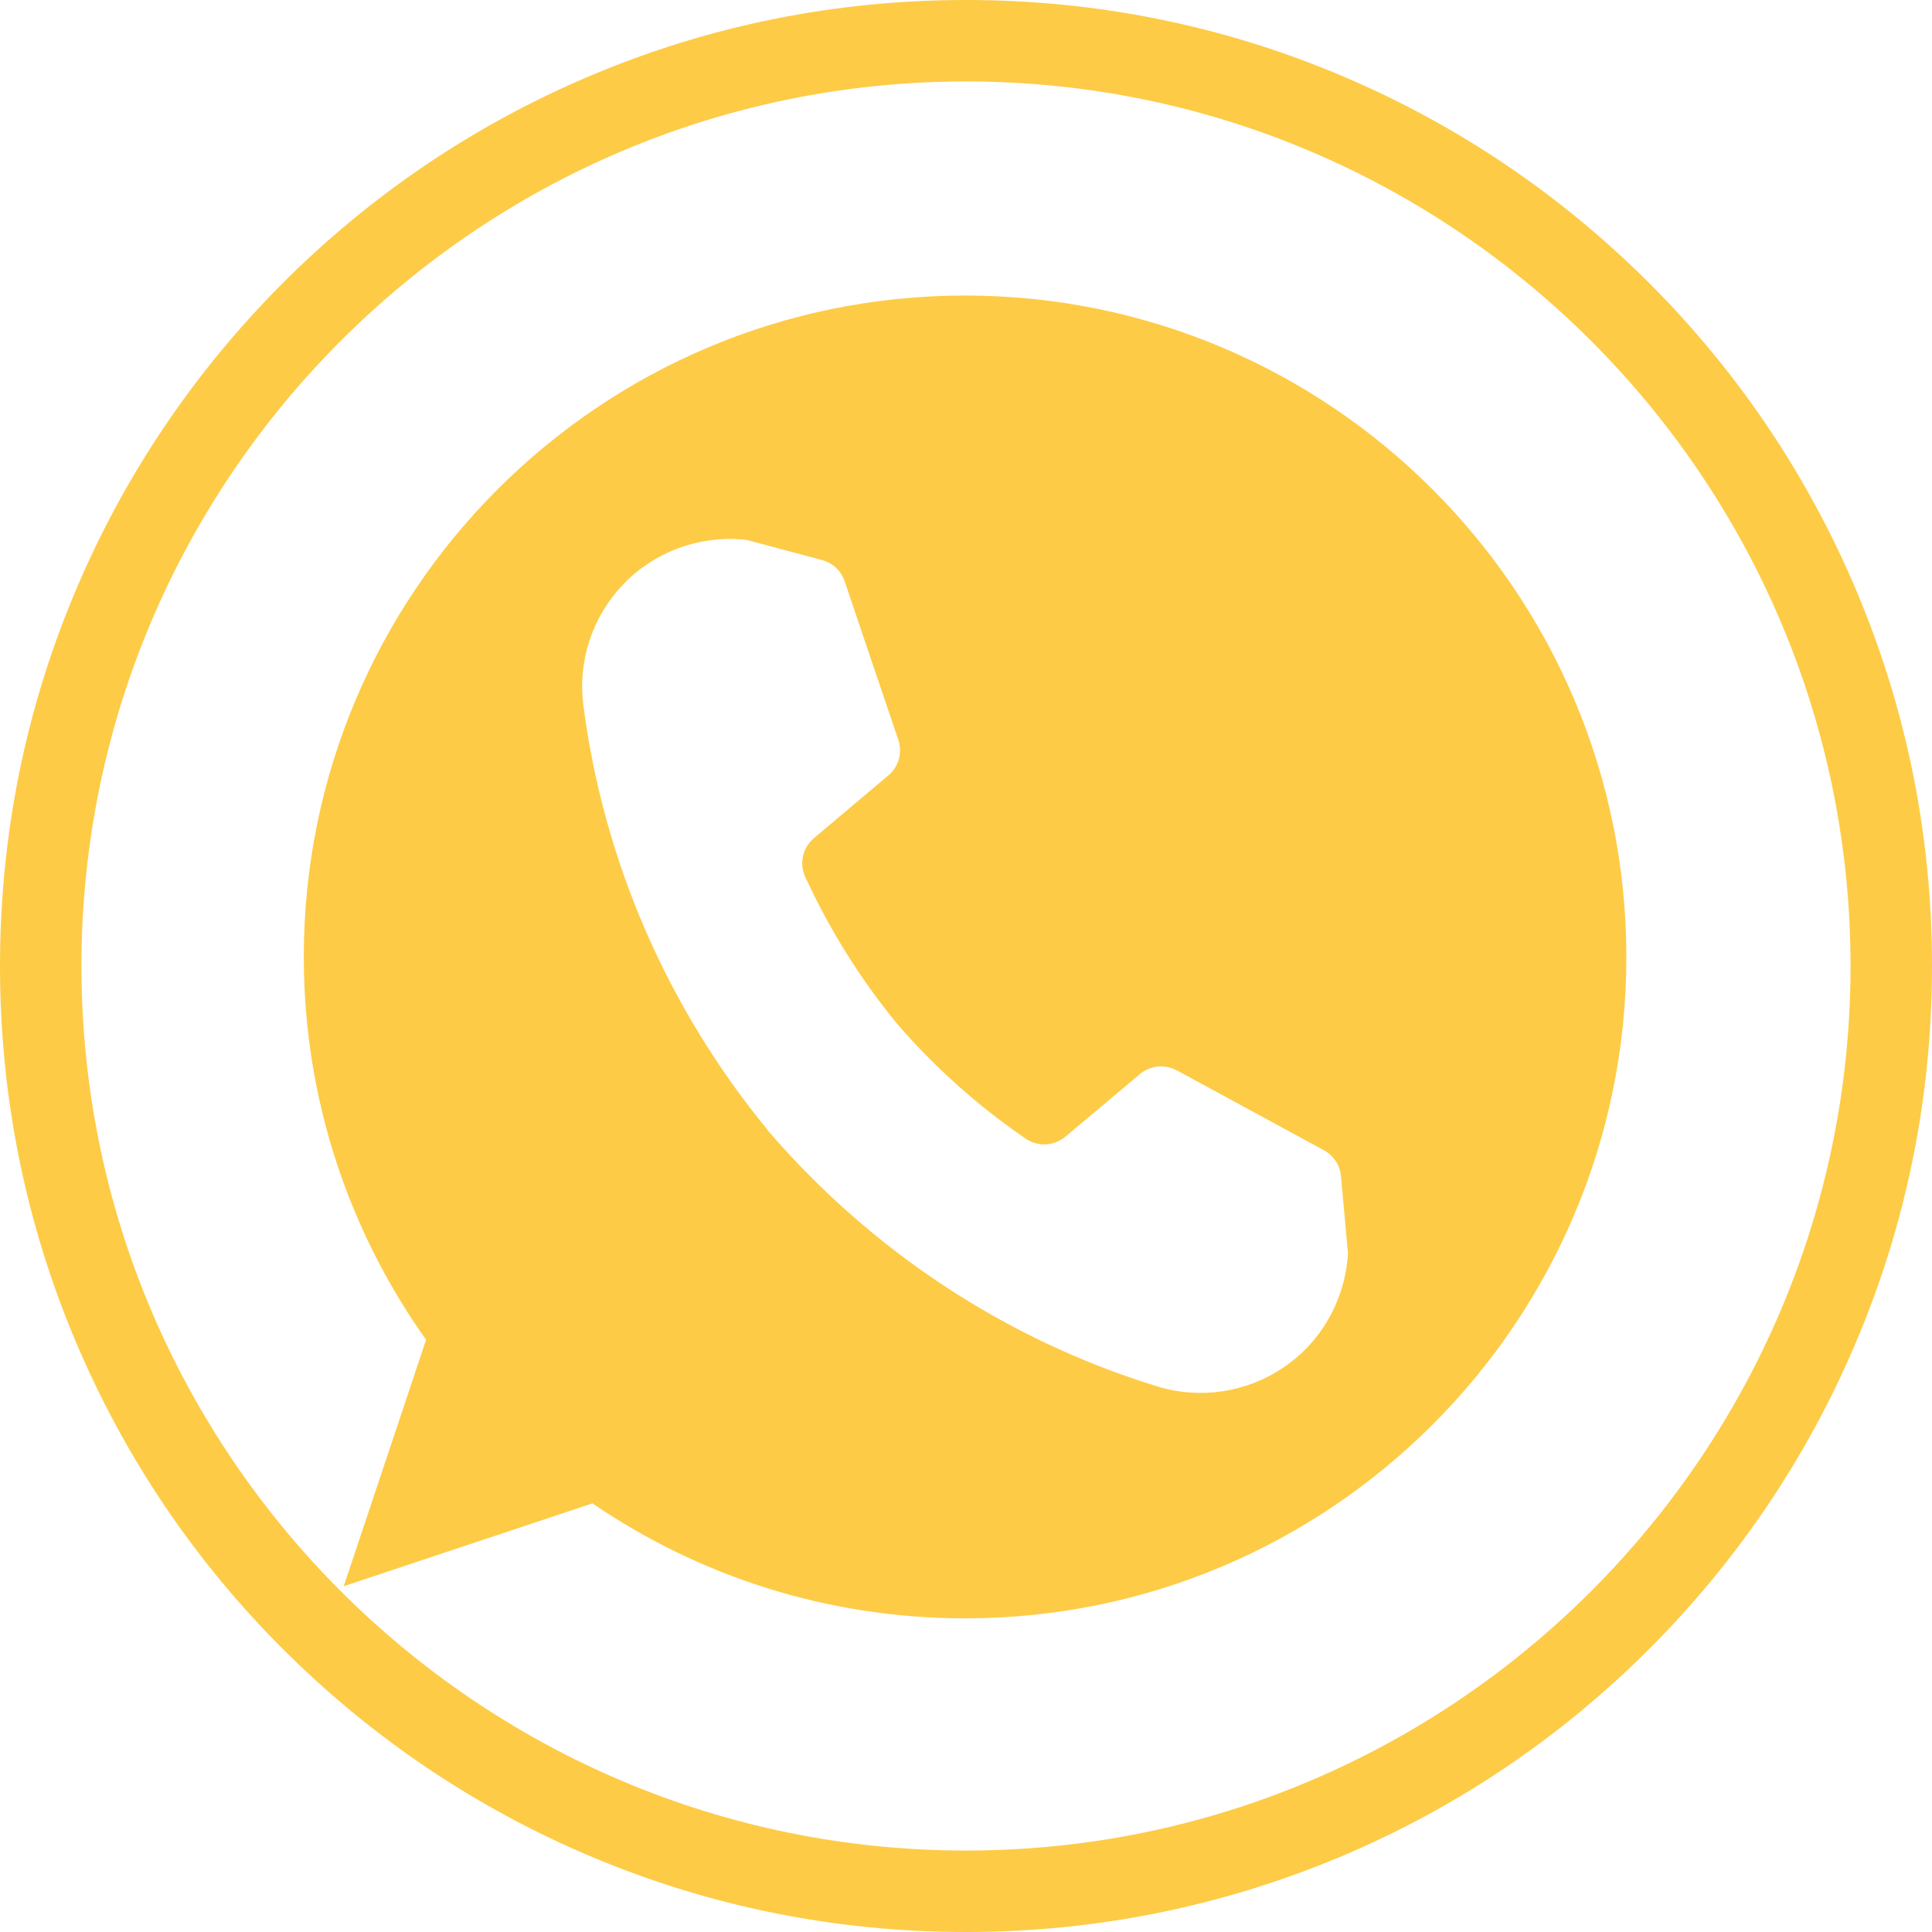
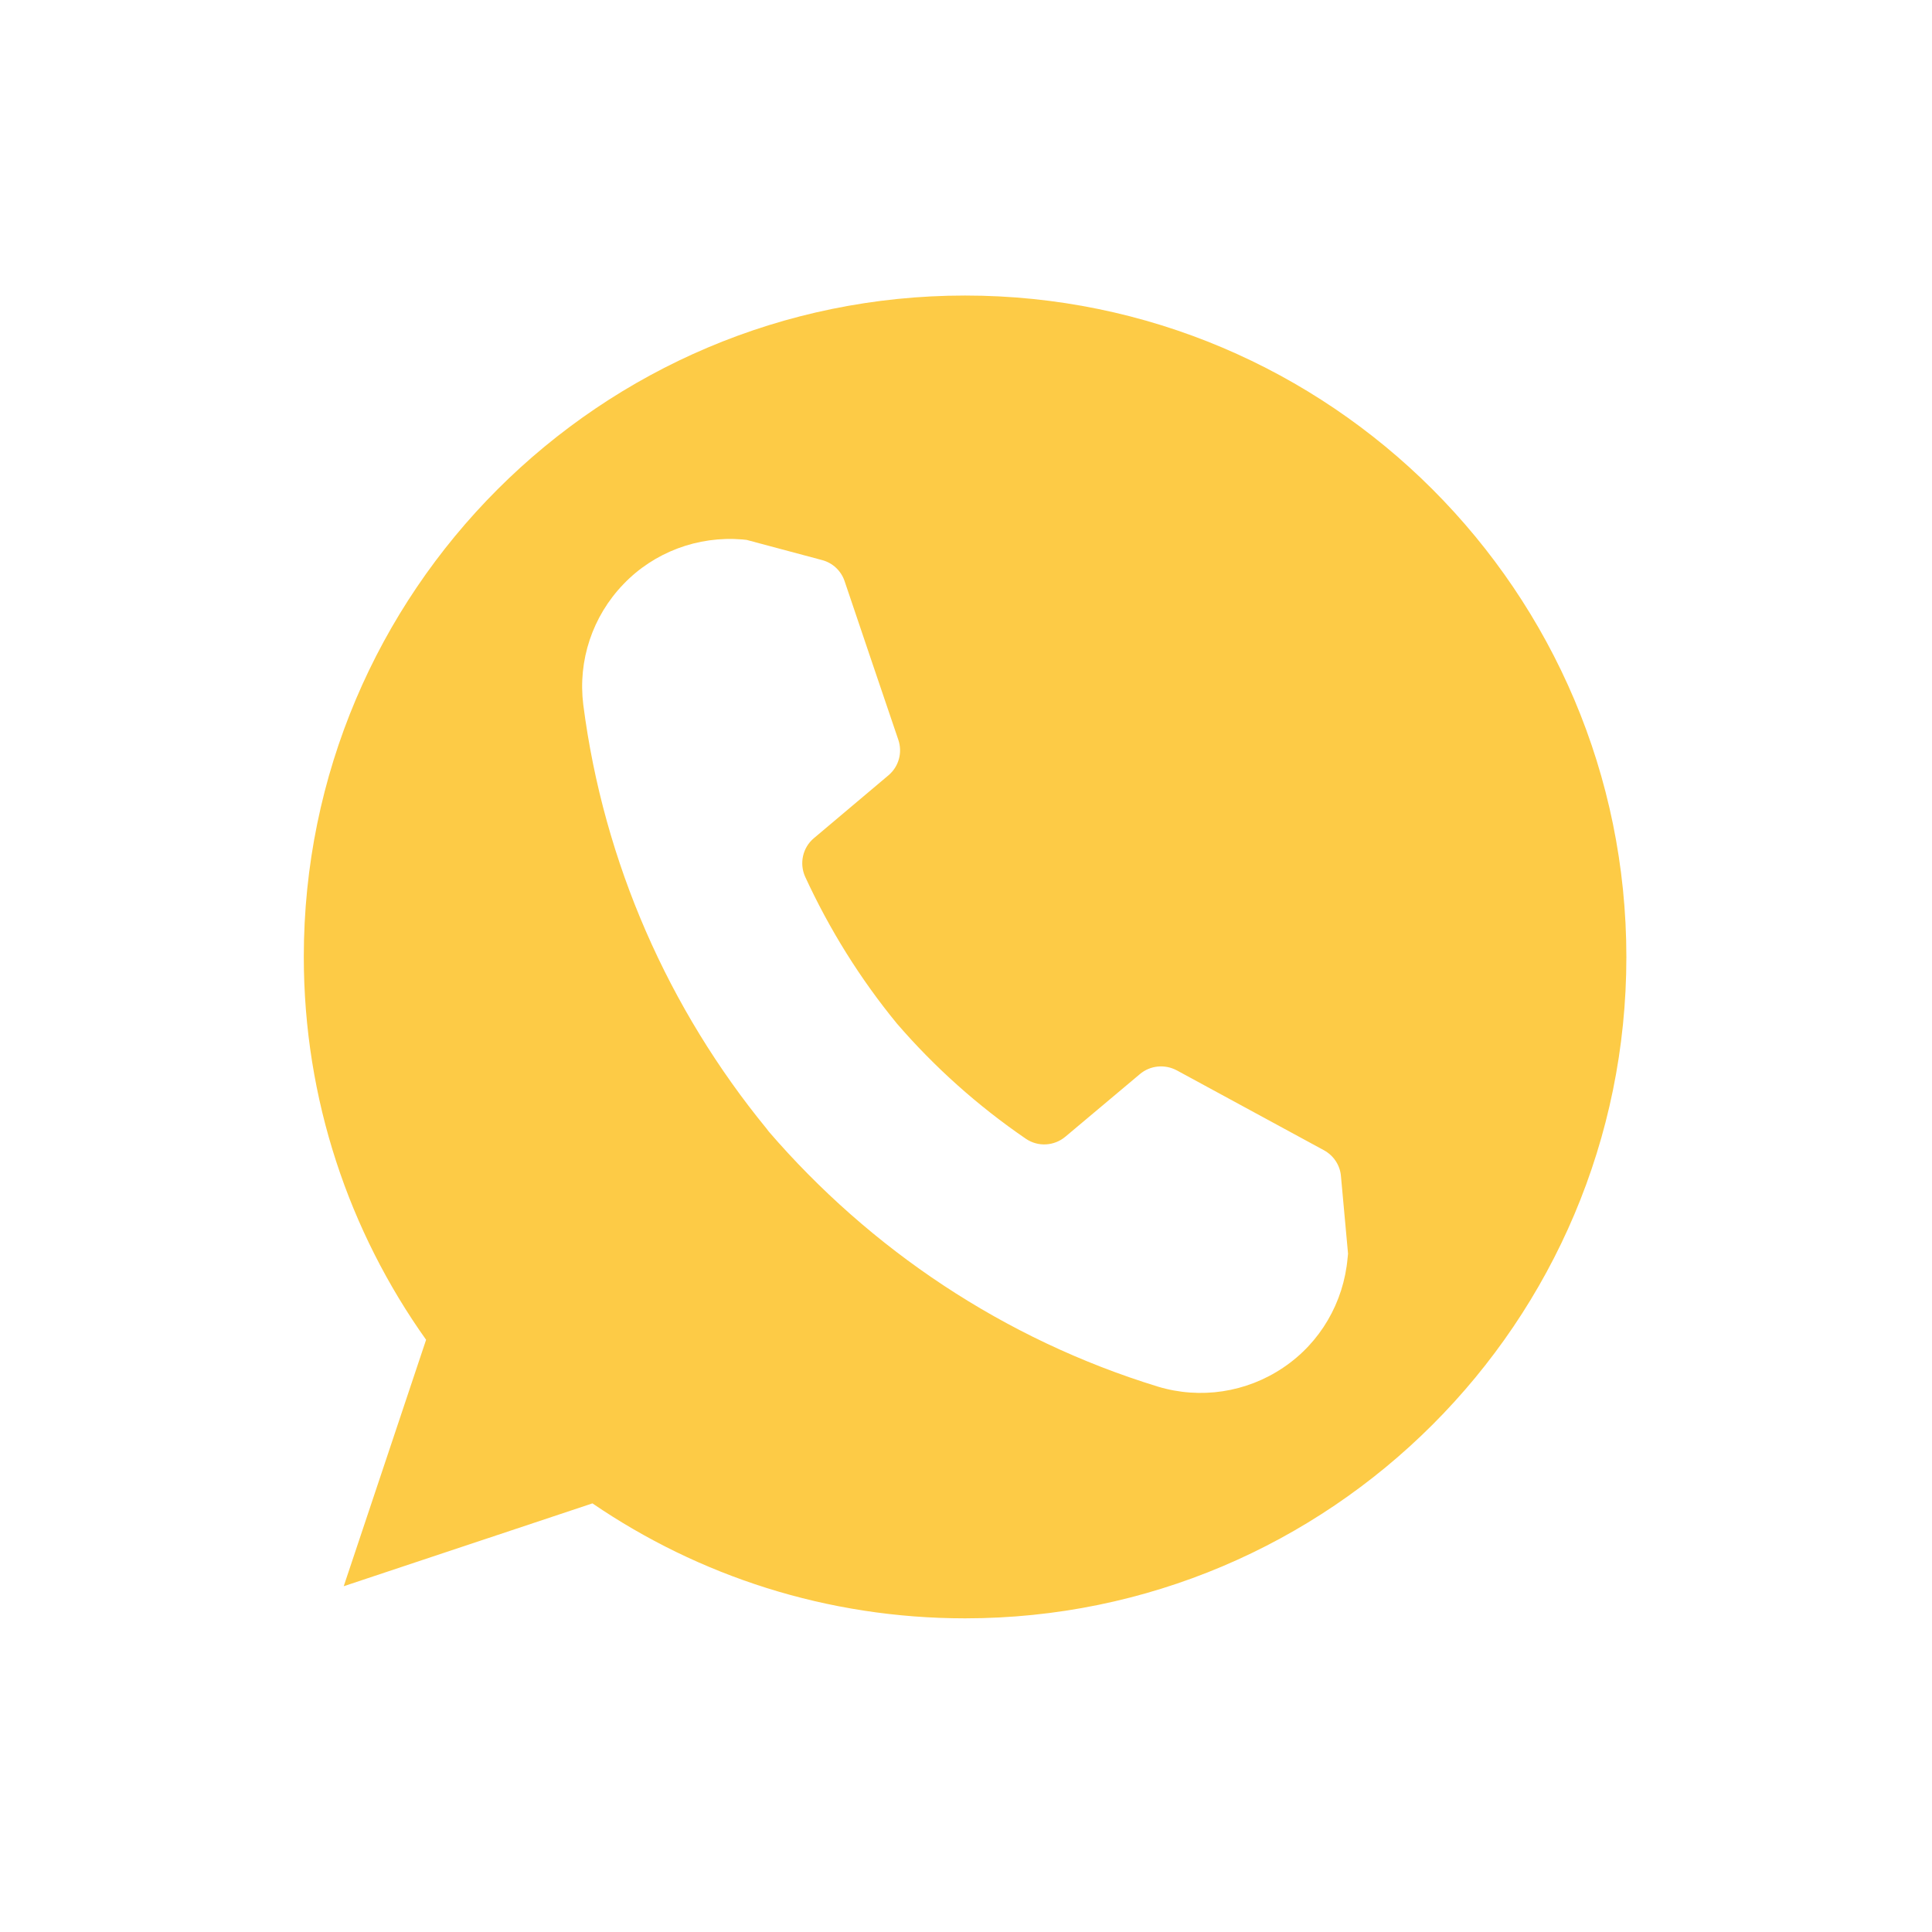
<svg xmlns="http://www.w3.org/2000/svg" version="1.1" id="Lager_1" x="0px" y="0px" viewBox="0 0 842 842" style="enable-background:new 0 0 842 842;" xml:space="preserve">
  <style type="text/css">
	.st0{fill:none;}
	.st1{fill-rule:evenodd;clip-rule:evenodd;fill:none;}
	.st2{fill-rule:evenodd;clip-rule:evenodd;fill:#FDCB46;}
	.st3{fill:#FDCB46;}
</style>
-   <rect id="Artboard1" x="123" y="120.9" class="st0" width="595.3" height="595.3" />
  <g>
    <g>
-       <path class="st1" d="M118.4,612.1c-36.3-56.2-57.5-123.2-57.5-195c0-198.5,161.2-359.7,359.7-359.7s359.7,161.2,359.7,359.7    S619.1,776.8,420.6,776.8c-67.3,0-130.2-18.5-184.1-50.7L60.9,784.6L118.4,612.1L118.4,612.1z" />
+       <path class="st1" d="M118.4,612.1c-36.3-56.2-57.5-123.2-57.5-195c0-198.5,161.2-359.7,359.7-359.7s359.7,161.2,359.7,359.7    c-67.3,0-130.2-18.5-184.1-50.7L60.9,784.6L118.4,612.1L118.4,612.1z" />
      <path class="st2" d="M185.7,583.9c-33.5-47.1-53.3-104.7-53.3-166.9c0-159.1,129.2-288.2,288.2-288.2S708.8,258,708.8,417.1    S579.7,705.3,420.6,705.3c-60.2,0-116.1-18.5-162.4-50.1l-108.4,36.1L185.7,583.9z M334.1,491.9c-42.6-52-71-115.7-79.9-184.8    c-2.4-19.2,4-38.5,17.5-52.5c13.4-14,32.5-21.1,51.8-19.5l1.9,0.2c0,0,21.2,5.7,32.9,8.8c4.6,1.2,8.3,4.7,9.8,9.2    c5.2,15.5,17.6,52,23.4,69.1c1.9,5.6,0.2,11.7-4.3,15.5c-8.8,7.4-23.4,19.7-32.5,27.4c-4.9,4.1-6.4,11-3.8,16.8    c10.6,23,24,44.5,40,64c16.4,19,35.3,35.9,56.2,50.2c5.3,3.6,12.3,3.2,17.2-0.9c9.1-7.6,23.7-19.9,32.5-27.3    c4.5-3.8,10.9-4.4,16.1-1.6c15.9,8.6,49.8,27,64.1,34.8c4.2,2.3,7,6.5,7.4,11.2c1.1,12,3.1,33.9,3.1,33.9l-0.2,1.9    c-1.7,19.3-11.9,36.9-28,47.7c-16.1,10.9-36.2,13.9-54.7,8.3c-67.1-20.6-125.4-59.9-169.6-111.2L334.1,491.9L334.1,491.9z" />
    </g>
  </g>
  <g>
-     <path class="st3" d="M421,842c-56.8,0-112-11.1-163.9-33.1c-50.1-21.2-95.1-51.6-133.8-90.2C84.6,680,54.3,635,33.1,584.9   C11.1,532.9,0,477.8,0,421s11.1-112,33.1-163.9C54.3,207,84.7,162,123.3,123.3c38.7-38.7,83.7-69,133.8-90.2   C309,11.1,364.2,0,421,0s112,11.1,163.9,33.1C635,54.3,680,84.7,718.7,123.3c38.7,38.7,69,83.7,90.2,133.8   c22,51.9,33.1,107,33.1,163.9s-11.1,112-33.1,163.9c-21.2,50.1-51.6,95.2-90.2,133.8c-38.7,38.7-83.7,69-133.8,90.2   C532.9,830.8,477.8,842,421,842z M421,35.5C208.4,35.5,35.5,208.4,35.5,421S208.4,806.5,421,806.5S806.5,633.5,806.5,421   S633.5,35.5,421,35.5z" />
-   </g>
+     </g>
</svg>